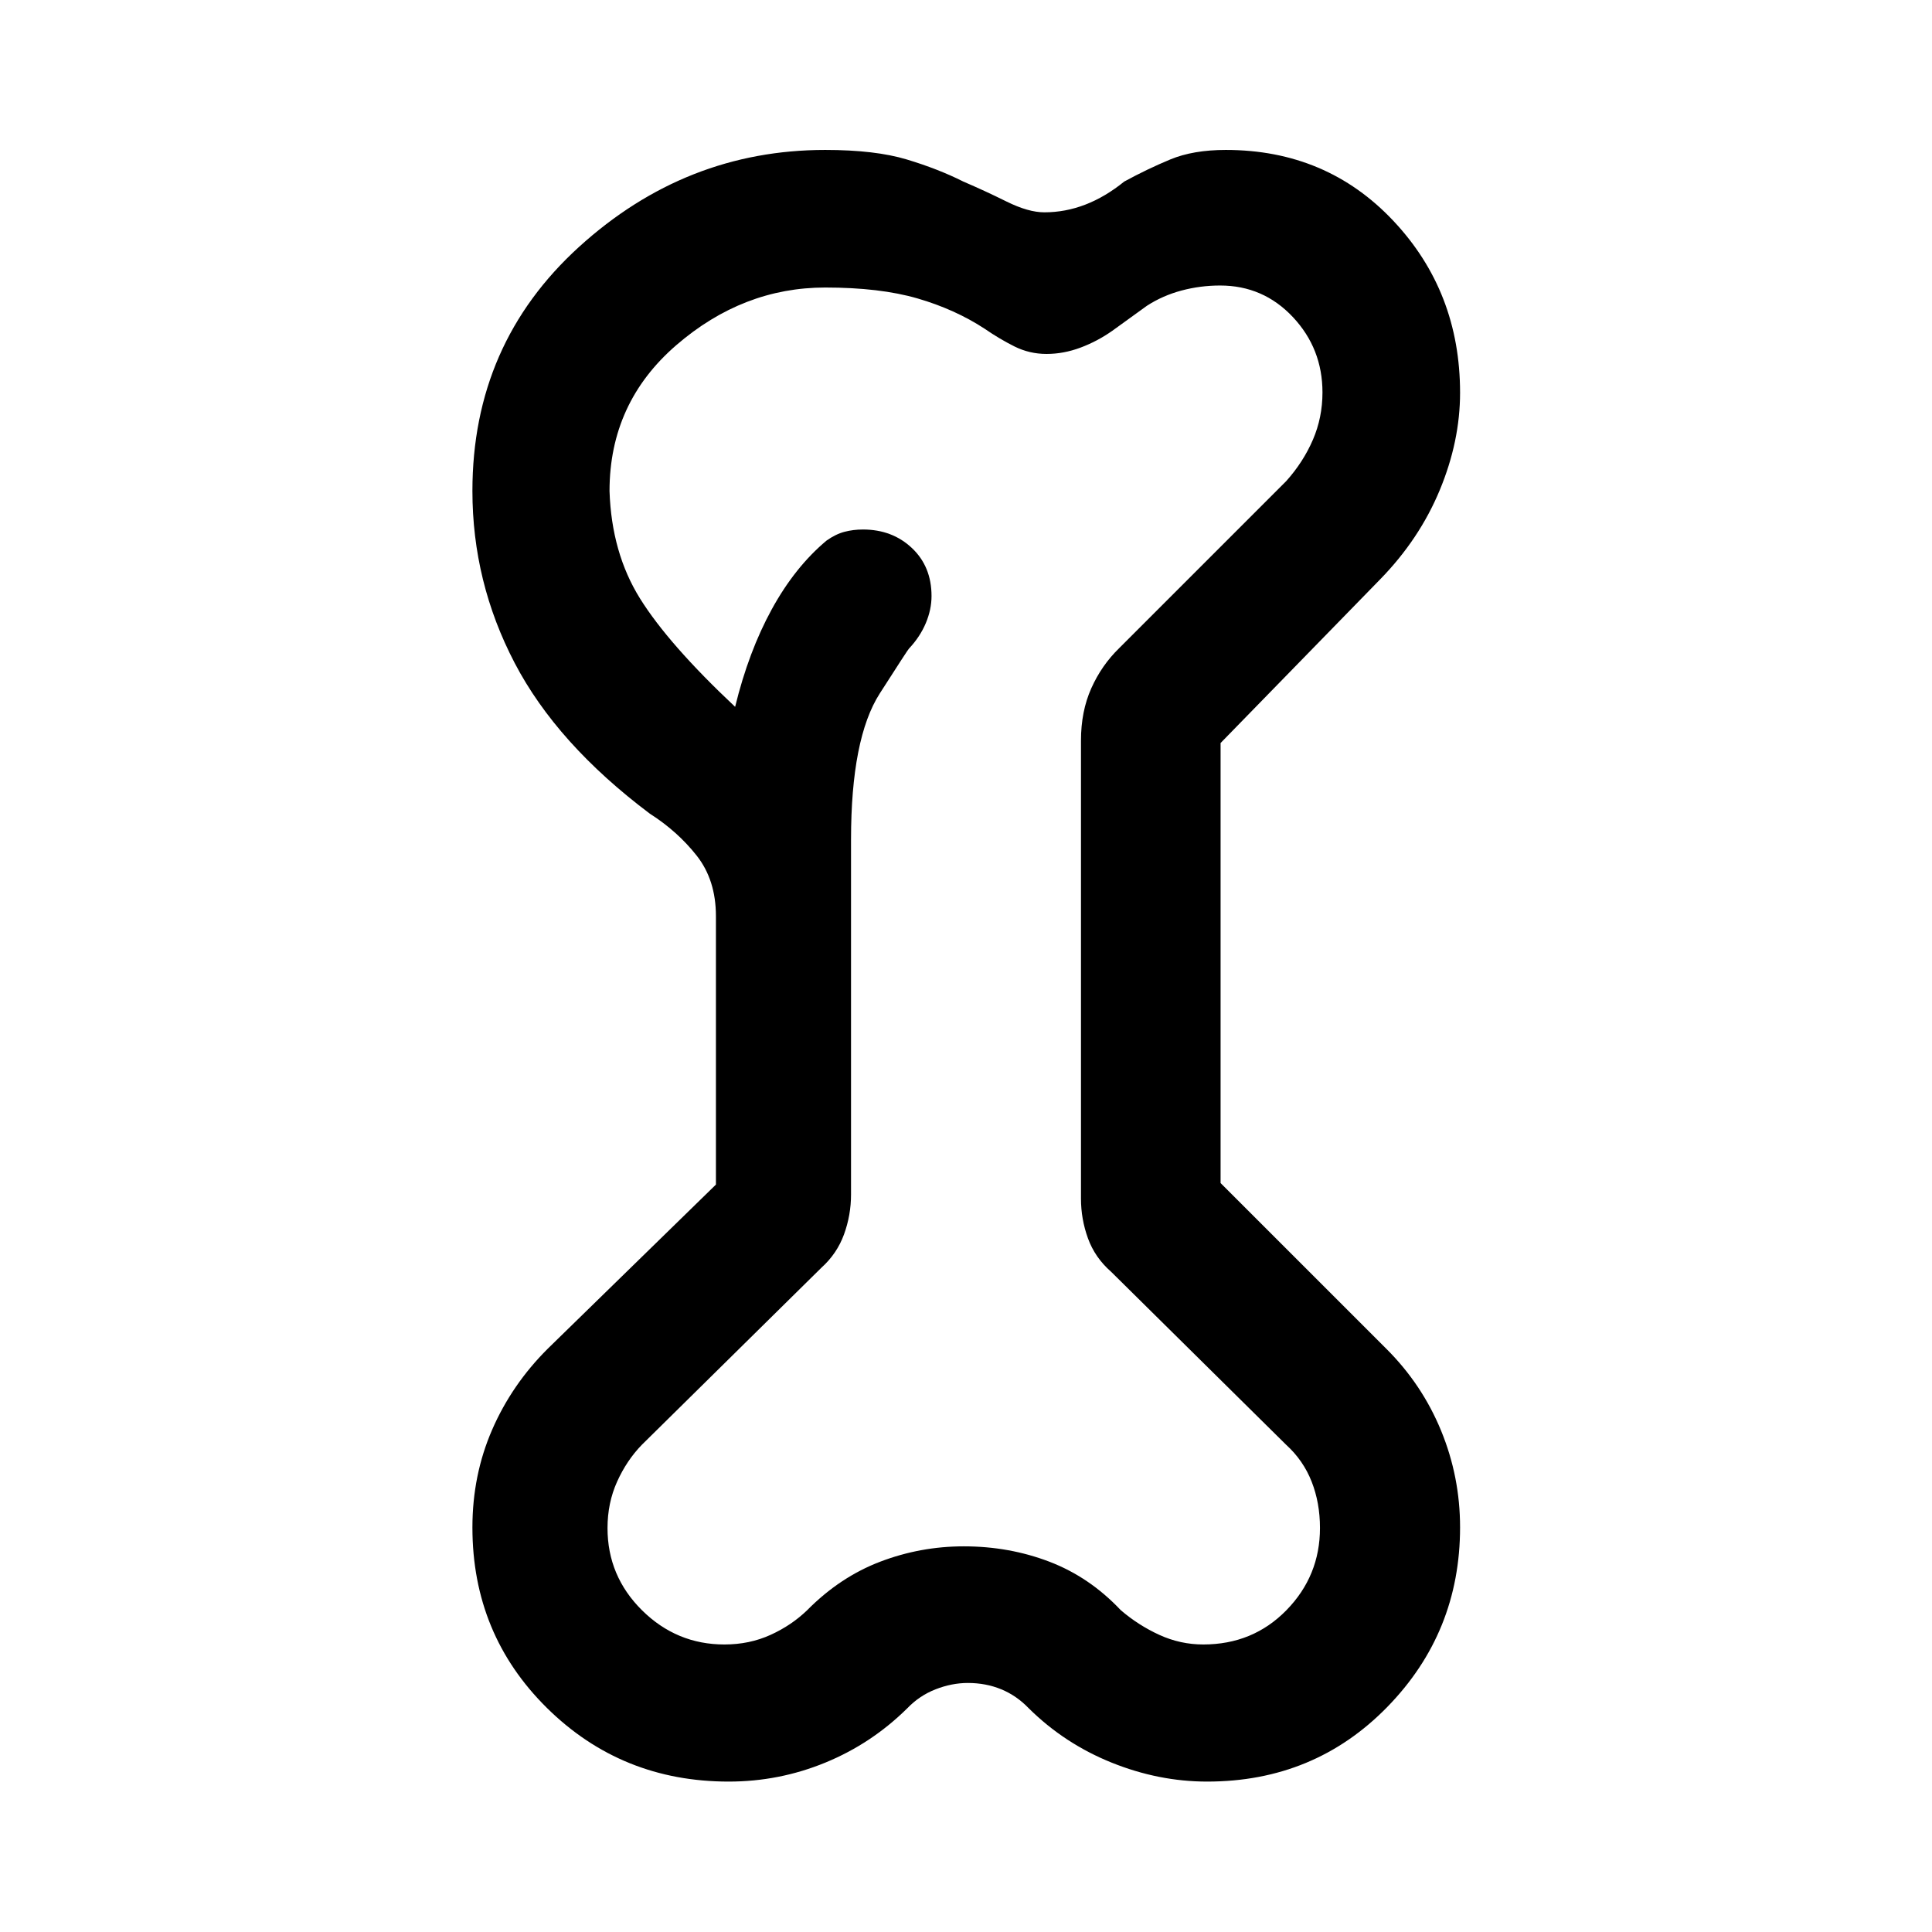
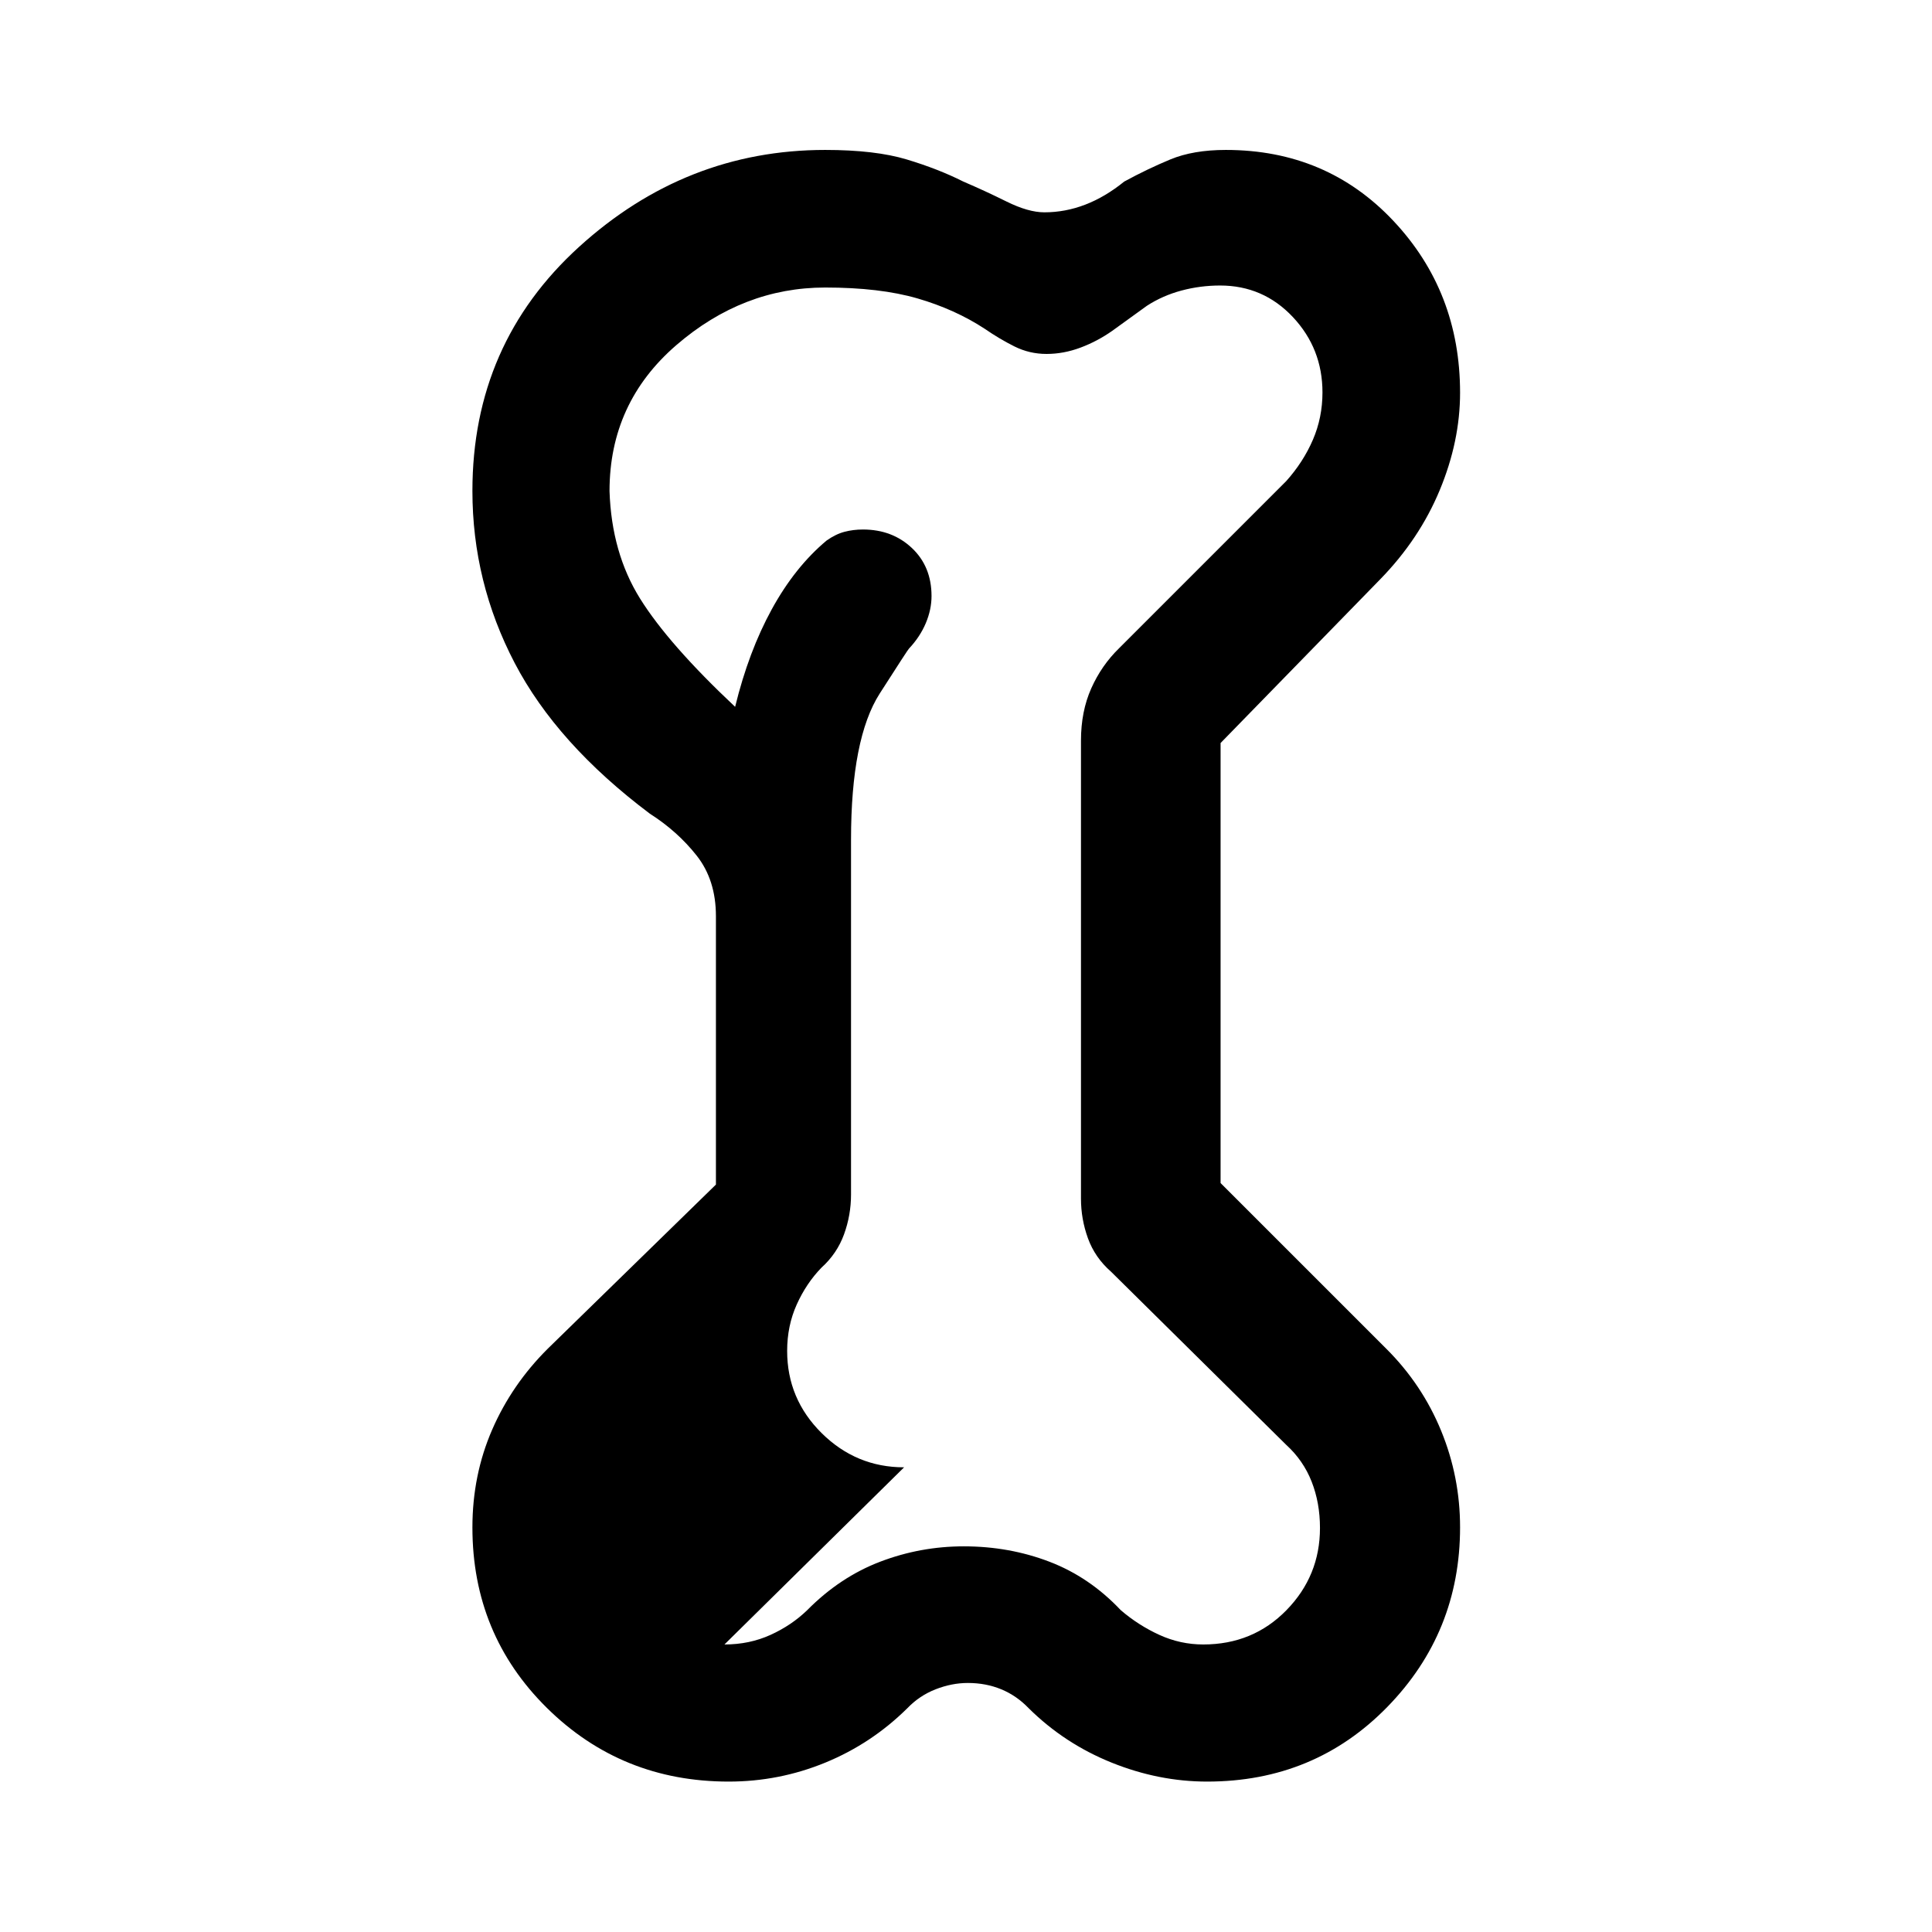
<svg xmlns="http://www.w3.org/2000/svg" width="48" height="48" viewBox="0 -960 960 960">
-   <path d="M362.09-74.74q-53.24 0-90.3-36.57-37.05-36.58-37.05-89.71 0-26 9.79-48.53 9.79-22.52 27.64-40.28l83.57-81.56v-133.35q0-17.96-9.54-30.08-9.55-12.11-23.31-20.88-46.19-34.71-67.17-74.9-20.98-40.19-20.98-85.47 0-73.08 52.99-121.26 53-48.17 122.32-48.17 24.81 0 40.53 4.74 15.72 4.74 28.09 10.98 10.57 4.52 21.43 9.9 10.86 5.38 18.84 5.38 20.83 0 39.67-15.28 11.52-6.27 22.91-11 11.38-4.72 27.58-4.72 50.1 0 83.25 35.23 33.15 35.22 33.15 85.42 0 24.05-10.1 48.38-10.1 24.34-29.57 44.3L606.5-590.8v218.65l82.33 82.32q17.81 17.75 27.24 40.72t9.43 48.02q0 52.24-36.19 89.3-36.2 37.05-89.48 37.05-24.07 0-47.49-9.43-23.42-9.44-41.17-27-6.04-6.29-13.66-9.43-7.62-3.14-16.59-3.14-7.96 0-16.01 3.14-8.04 3.14-14.08 9.43-17.75 17.56-40.72 27-22.97 9.43-48.02 9.43Zm-2.11-68.13q12.42 0 22.88-4.76 10.47-4.76 18.23-12.28 16.28-16.46 36.27-24.09 20-7.63 41.56-7.63 22.56 0 42.51 7.63t35.48 24.09q8.76 7.52 19.18 12.28t21.8 4.76q24.68 0 41.34-17.04 16.66-17.05 16.66-40.85 0-12.48-4.14-23.02-4.14-10.55-12.66-18.31l-87.05-86.04q-7.95-6.96-11.43-16.53-3.48-9.58-3.48-19.77V-592q0-14.52 5.12-25.98 5.12-11.45 13.84-19.93l83-83q8.52-9.52 13.28-20.57 4.76-11.04 4.76-23.52 0-21.8-14.72-37.47-14.73-15.66-36.14-15.66-9.84 0-19.2 2.5-9.35 2.5-17.19 7.58l-17.21 12.44q-7.47 5.24-15.83 8.36-8.36 3.12-16.81 3.12-8.51 0-15.99-3.74-7.47-3.74-14.71-8.74-14.83-9.7-33.45-15.11-18.62-5.41-45.82-5.41-40.86 0-74.03 28.65-33.16 28.66-33.16 72.48 1 30.69 15.16 53.41 14.17 22.72 47.25 53.81 6.72-27.52 18.22-48.49 11.5-20.97 27.19-34.11 4.59-3.24 8.94-4.37 4.34-1.14 9.17-1.14 14.55 0 24.31 9.19 9.76 9.2 9.76 23.87 0 6.72-2.86 13.5t-8.34 12.61q-.24 0-14.52 22.3-14.28 22.29-14.28 72.67v176.32q0 10.19-3.48 19.77-3.48 9.57-11.19 16.53l-89.26 88.03q-7.55 7.77-12.31 18.34-4.76 10.57-4.76 23.04 0 23.88 17.16 40.87 17.17 16.98 40.95 16.98ZM480-481Z" />
+   <path d="M362.09-74.74q-53.24 0-90.3-36.57-37.05-36.58-37.05-89.71 0-26 9.79-48.53 9.79-22.52 27.64-40.28l83.57-81.56v-133.35q0-17.96-9.54-30.08-9.55-12.11-23.31-20.88-46.19-34.71-67.17-74.9-20.98-40.19-20.98-85.47 0-73.08 52.99-121.26 53-48.17 122.32-48.17 24.81 0 40.53 4.74 15.72 4.74 28.09 10.98 10.57 4.52 21.43 9.9 10.86 5.38 18.84 5.38 20.83 0 39.67-15.28 11.52-6.27 22.91-11 11.38-4.72 27.58-4.72 50.1 0 83.25 35.23 33.15 35.22 33.15 85.42 0 24.05-10.1 48.38-10.1 24.34-29.57 44.3L606.5-590.8v218.65l82.33 82.32q17.81 17.75 27.24 40.72t9.43 48.02q0 52.24-36.19 89.3-36.2 37.05-89.48 37.05-24.07 0-47.49-9.43-23.42-9.44-41.17-27-6.04-6.29-13.66-9.43-7.62-3.14-16.59-3.14-7.96 0-16.01 3.14-8.04 3.14-14.08 9.43-17.75 17.56-40.72 27-22.97 9.43-48.02 9.43Zm-2.11-68.13q12.42 0 22.88-4.76 10.47-4.76 18.23-12.28 16.28-16.46 36.27-24.09 20-7.63 41.56-7.63 22.56 0 42.51 7.63t35.48 24.09q8.76 7.52 19.18 12.28t21.8 4.76q24.68 0 41.34-17.04 16.66-17.05 16.66-40.85 0-12.48-4.14-23.02-4.14-10.55-12.66-18.31l-87.05-86.04q-7.95-6.96-11.43-16.53-3.48-9.58-3.48-19.77V-592q0-14.52 5.12-25.98 5.12-11.45 13.84-19.93l83-83q8.52-9.52 13.28-20.57 4.76-11.04 4.76-23.52 0-21.8-14.72-37.47-14.73-15.66-36.14-15.66-9.84 0-19.2 2.5-9.35 2.5-17.19 7.58l-17.21 12.44q-7.47 5.24-15.83 8.36-8.36 3.12-16.81 3.12-8.51 0-15.99-3.74-7.47-3.74-14.71-8.74-14.83-9.7-33.45-15.11-18.62-5.41-45.82-5.41-40.86 0-74.03 28.65-33.16 28.66-33.16 72.48 1 30.69 15.16 53.41 14.17 22.72 47.25 53.81 6.72-27.52 18.22-48.49 11.5-20.97 27.19-34.11 4.59-3.24 8.94-4.37 4.34-1.14 9.17-1.14 14.55 0 24.31 9.19 9.76 9.2 9.76 23.87 0 6.72-2.86 13.5t-8.34 12.61q-.24 0-14.52 22.3-14.28 22.29-14.28 72.67v176.32q0 10.19-3.48 19.77-3.48 9.57-11.19 16.53q-7.55 7.77-12.31 18.34-4.76 10.57-4.76 23.04 0 23.88 17.16 40.87 17.17 16.98 40.95 16.98ZM480-481Z" />
</svg>